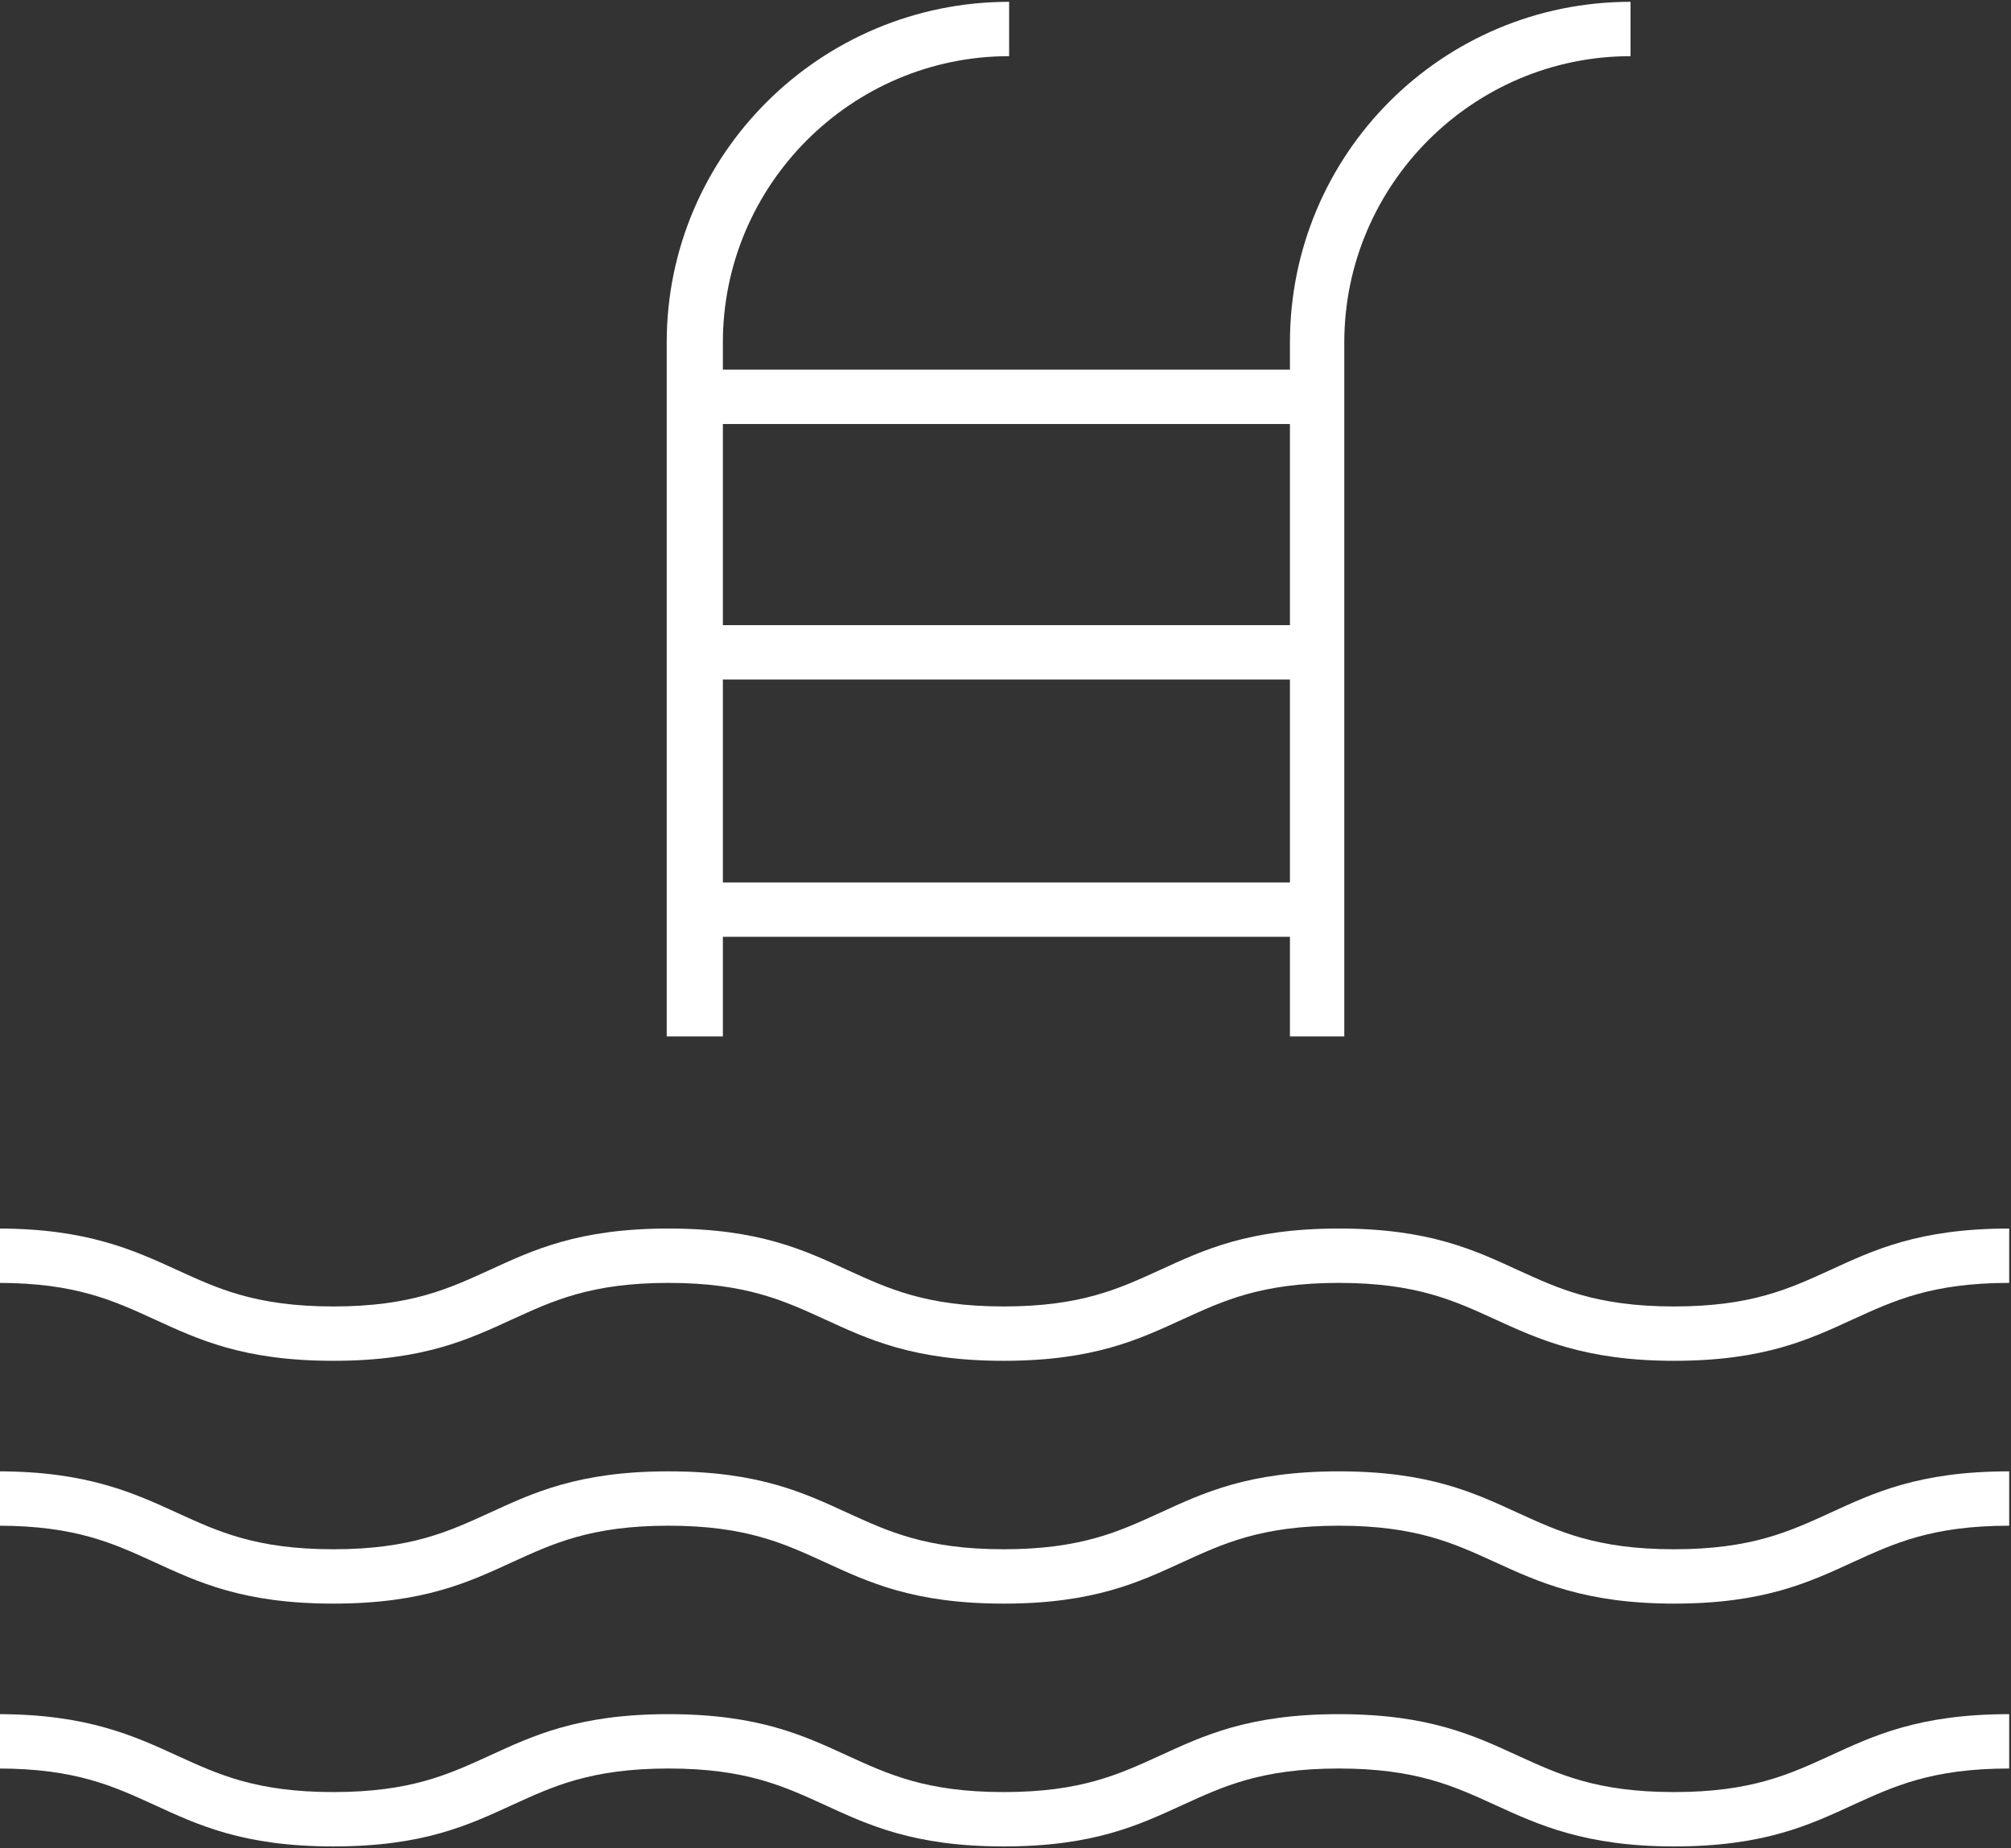
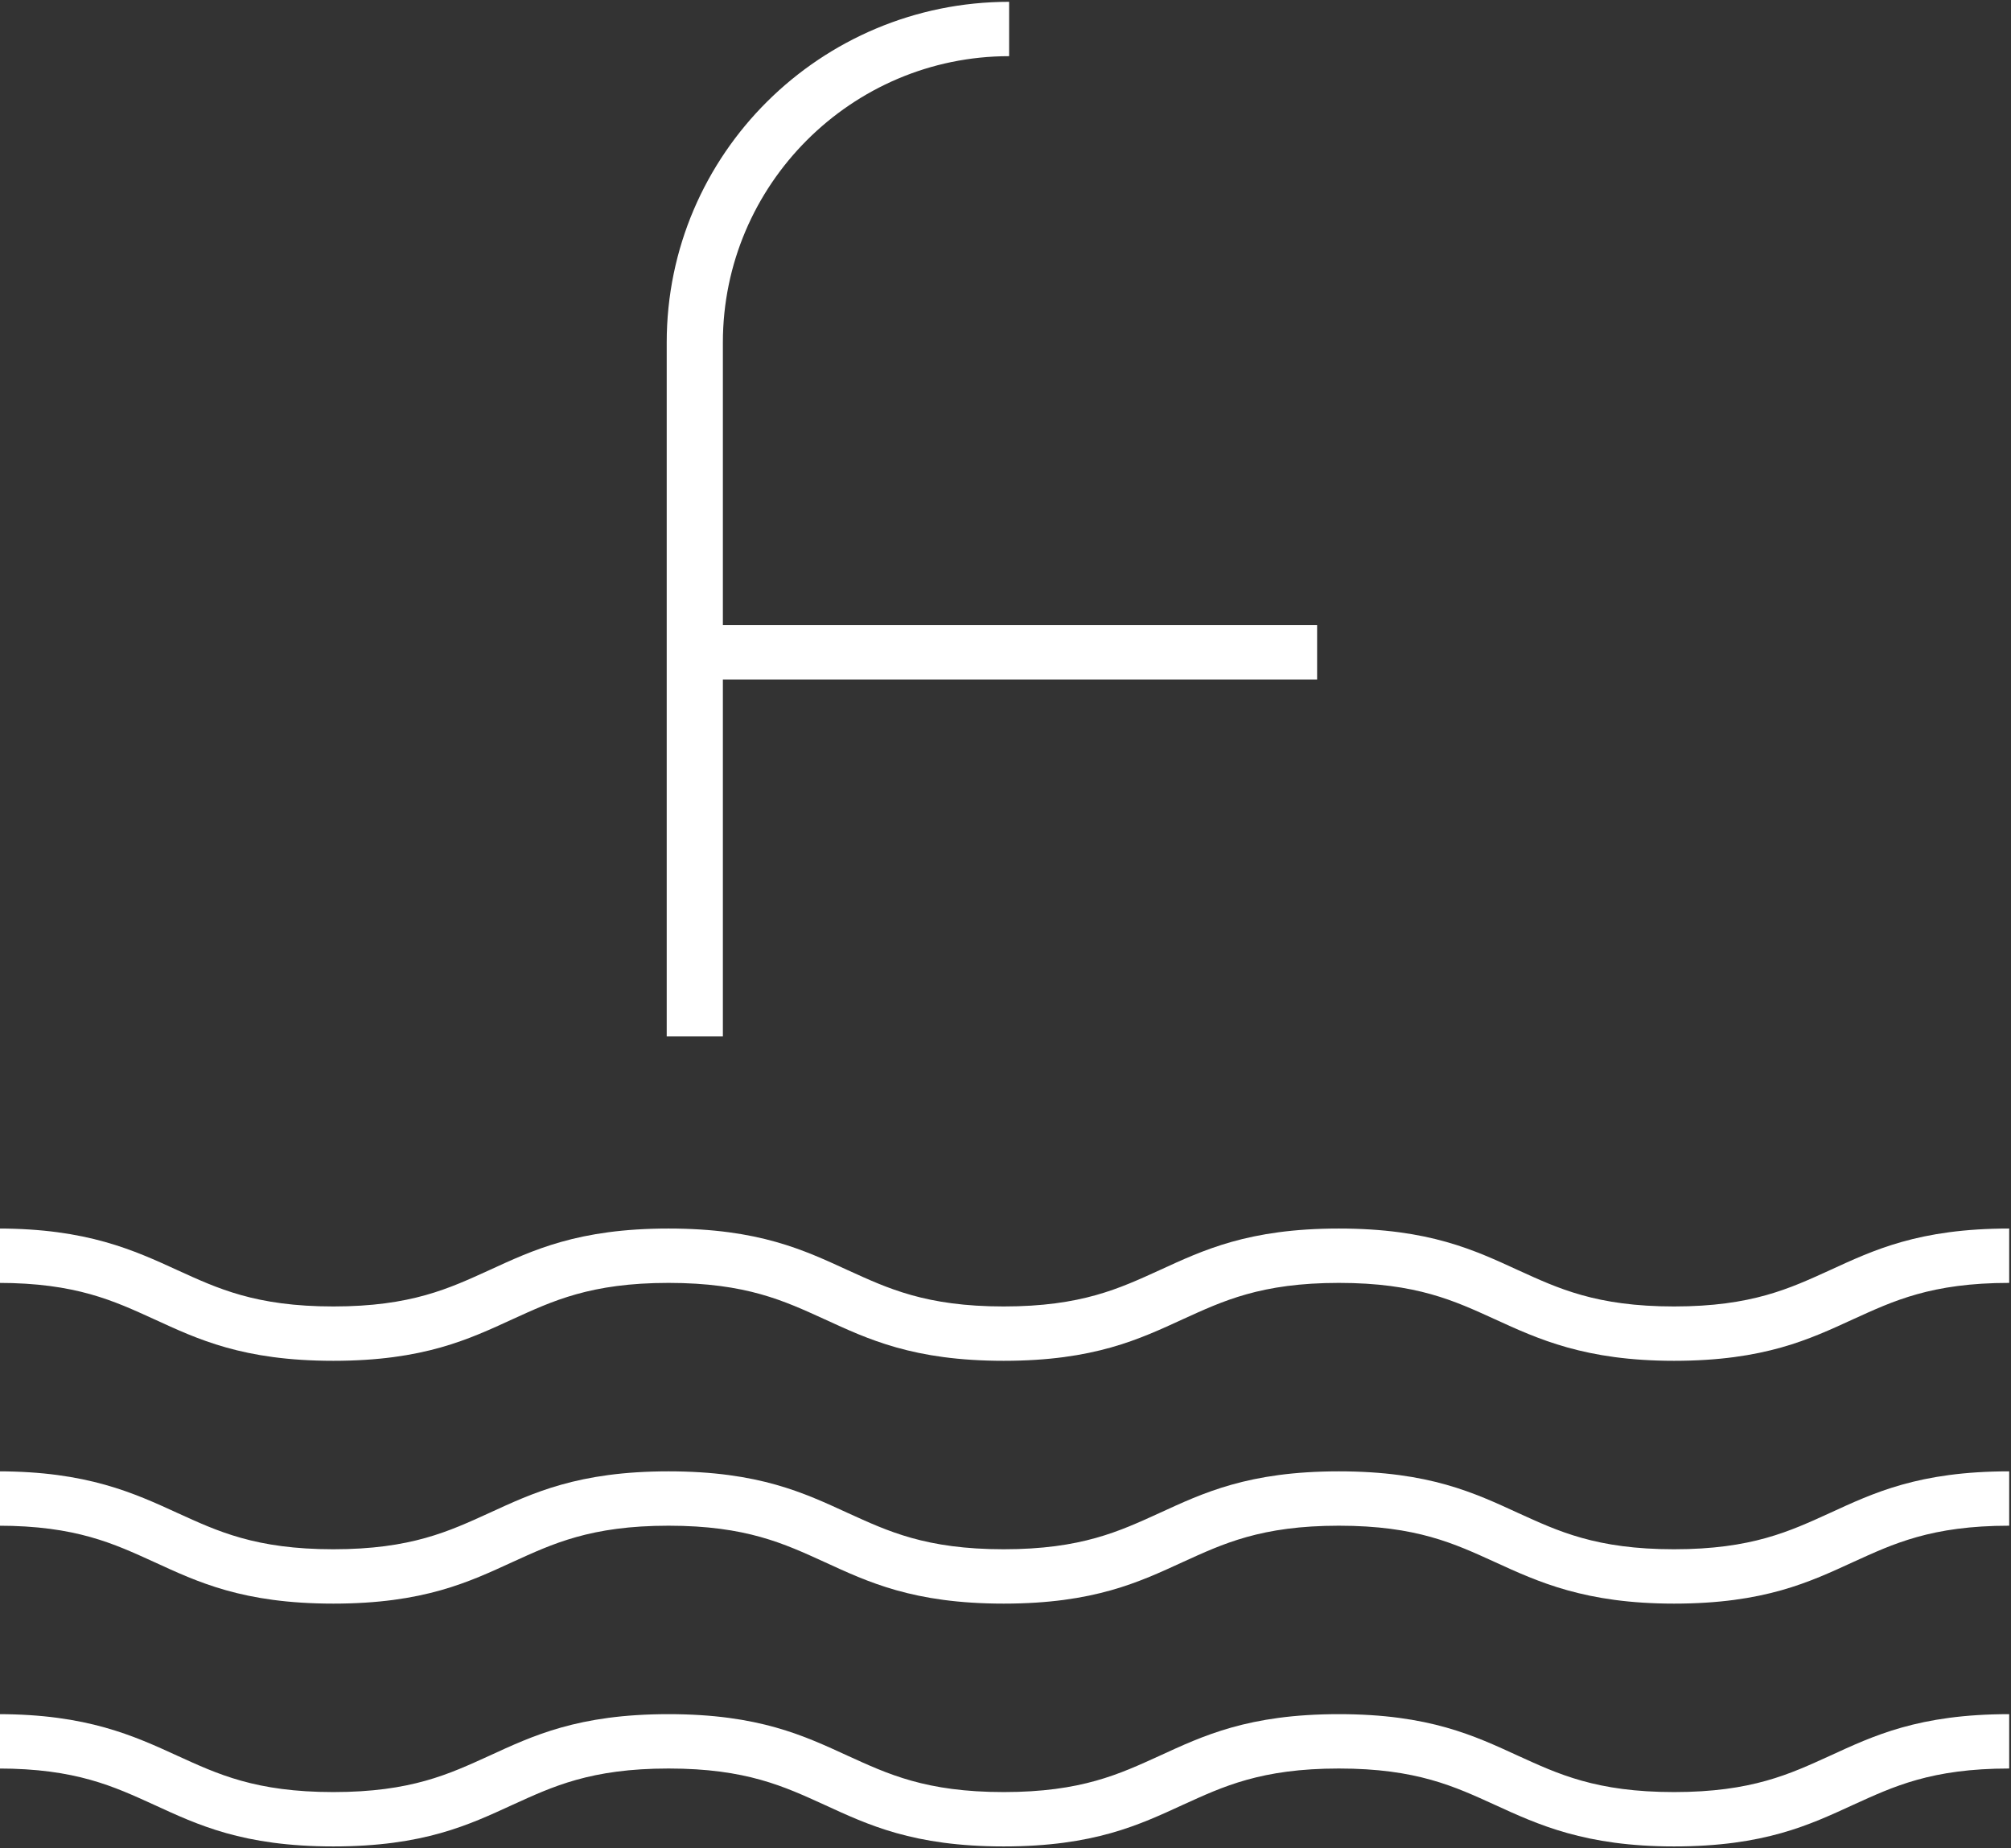
<svg xmlns="http://www.w3.org/2000/svg" id="Layer_1" viewBox="0 0 111 102">
  <rect x="0" y="0" width="111" height="102" fill="#333333" stroke="none" />
  <defs>
    <style>      .st0 {        fill: #fff;      }    </style>
  </defs>
  <g id="Group">
    <path id="Vector" class="st0" d="M92.4,75.1c-4.9,0-7.5-1.2-9.9-2.3-2.2-1-4.3-2-8.6-2s-6.4,1-8.6,2c-2.4,1.1-4.9,2.3-9.9,2.3s-7.5-1.2-9.9-2.3c-2.2-1-4.3-2-8.6-2s-6.4,1-8.6,2c-2.4,1.1-4.9,2.3-9.9,2.3s-7.5-1.2-9.9-2.3c-2.2-1-4.3-2-8.6-2v-3c4.9,0,7.5,1.2,9.9,2.3,2.2,1,4.3,2,8.6,2s6.4-1,8.6-2c2.4-1.1,4.9-2.3,9.9-2.3s7.5,1.2,9.9,2.3c2.2,1,4.3,2,8.6,2s6.4-1,8.6-2c2.4-1.1,4.9-2.3,9.9-2.3s7.5,1.2,9.9,2.3c2.2,1,4.3,2,8.6,2s6.4-1,8.6-2c2.4-1.1,4.9-2.3,9.9-2.3v3c-4.3,0-6.4,1-8.6,2-2.4,1.1-4.9,2.3-9.9,2.3Z" />
    <path id="Vector_2" class="st0" d="M92.4,88.5c-4.9,0-7.5-1.2-9.9-2.3-2.2-1-4.3-2-8.6-2s-6.4,1-8.6,2c-2.4,1.1-4.9,2.3-9.9,2.3s-7.5-1.2-9.9-2.3c-2.2-1-4.3-2-8.6-2s-6.4,1-8.6,2c-2.4,1.1-4.9,2.3-9.9,2.3s-7.5-1.2-9.9-2.3c-2.2-1-4.3-2-8.6-2v-3c4.9,0,7.5,1.2,9.9,2.3,2.2,1,4.3,2,8.6,2s6.4-1,8.6-2c2.4-1.1,4.9-2.3,9.9-2.3s7.5,1.2,9.9,2.3c2.2,1,4.3,2,8.6,2s6.4-1,8.6-2c2.4-1.1,4.9-2.3,9.9-2.3s7.5,1.2,9.9,2.3c2.2,1,4.3,2,8.6,2s6.4-1,8.6-2c2.4-1.1,4.9-2.3,9.9-2.3v3c-4.3,0-6.4,1-8.6,2-2.4,1.1-4.9,2.3-9.9,2.3Z" />
    <path id="Vector_3" class="st0" d="M92.4,101.9c-4.9,0-7.5-1.2-9.9-2.3-2.2-1-4.3-2-8.6-2s-6.4,1-8.6,2c-2.4,1.1-4.9,2.3-9.9,2.3s-7.5-1.2-9.9-2.3c-2.2-1-4.3-2-8.6-2s-6.4,1-8.6,2c-2.4,1.1-4.9,2.3-9.9,2.3s-7.5-1.2-9.9-2.3c-2.2-1-4.3-2-8.6-2v-3c4.9,0,7.5,1.2,9.9,2.3,2.2,1,4.3,2,8.6,2s6.4-1,8.6-2c2.4-1.1,4.9-2.3,9.9-2.3s7.5,1.2,9.9,2.3c2.2,1,4.3,2,8.6,2s6.4-1,8.6-2c2.4-1.1,4.9-2.3,9.9-2.3s7.5,1.2,9.9,2.3c2.2,1,4.3,2,8.6,2s6.4-1,8.6-2c2.4-1.1,4.9-2.3,9.9-2.3v3c-4.3,0-6.4,1-8.6,2-2.4,1.1-4.9,2.3-9.9,2.3Z" />
    <path id="Vector_4" class="st0" d="M39.8,57.2h-3V18.9C36.8,8.5,45.3.1,55.7.1v3c-8.7,0-15.8,7.1-15.8,15.8v38.3Z" />
-     <path id="Vector_5" class="st0" d="M74.2,57.2h-3V18.9C71.2,8.5,79.6.1,90,.1v3c-8.7,0-15.8,7.1-15.8,15.8v38.3Z" />
-     <path id="Vector_6" class="st0" d="M72.7,20.4h-34.4v3h34.4v-3Z" />
    <path id="Vector_7" class="st0" d="M72.7,34.5h-34.4v3h34.4v-3Z" />
-     <path id="Vector_8" class="st0" d="M72.7,48.7h-34.4v3h34.4v-3Z" />
  </g>
</svg>